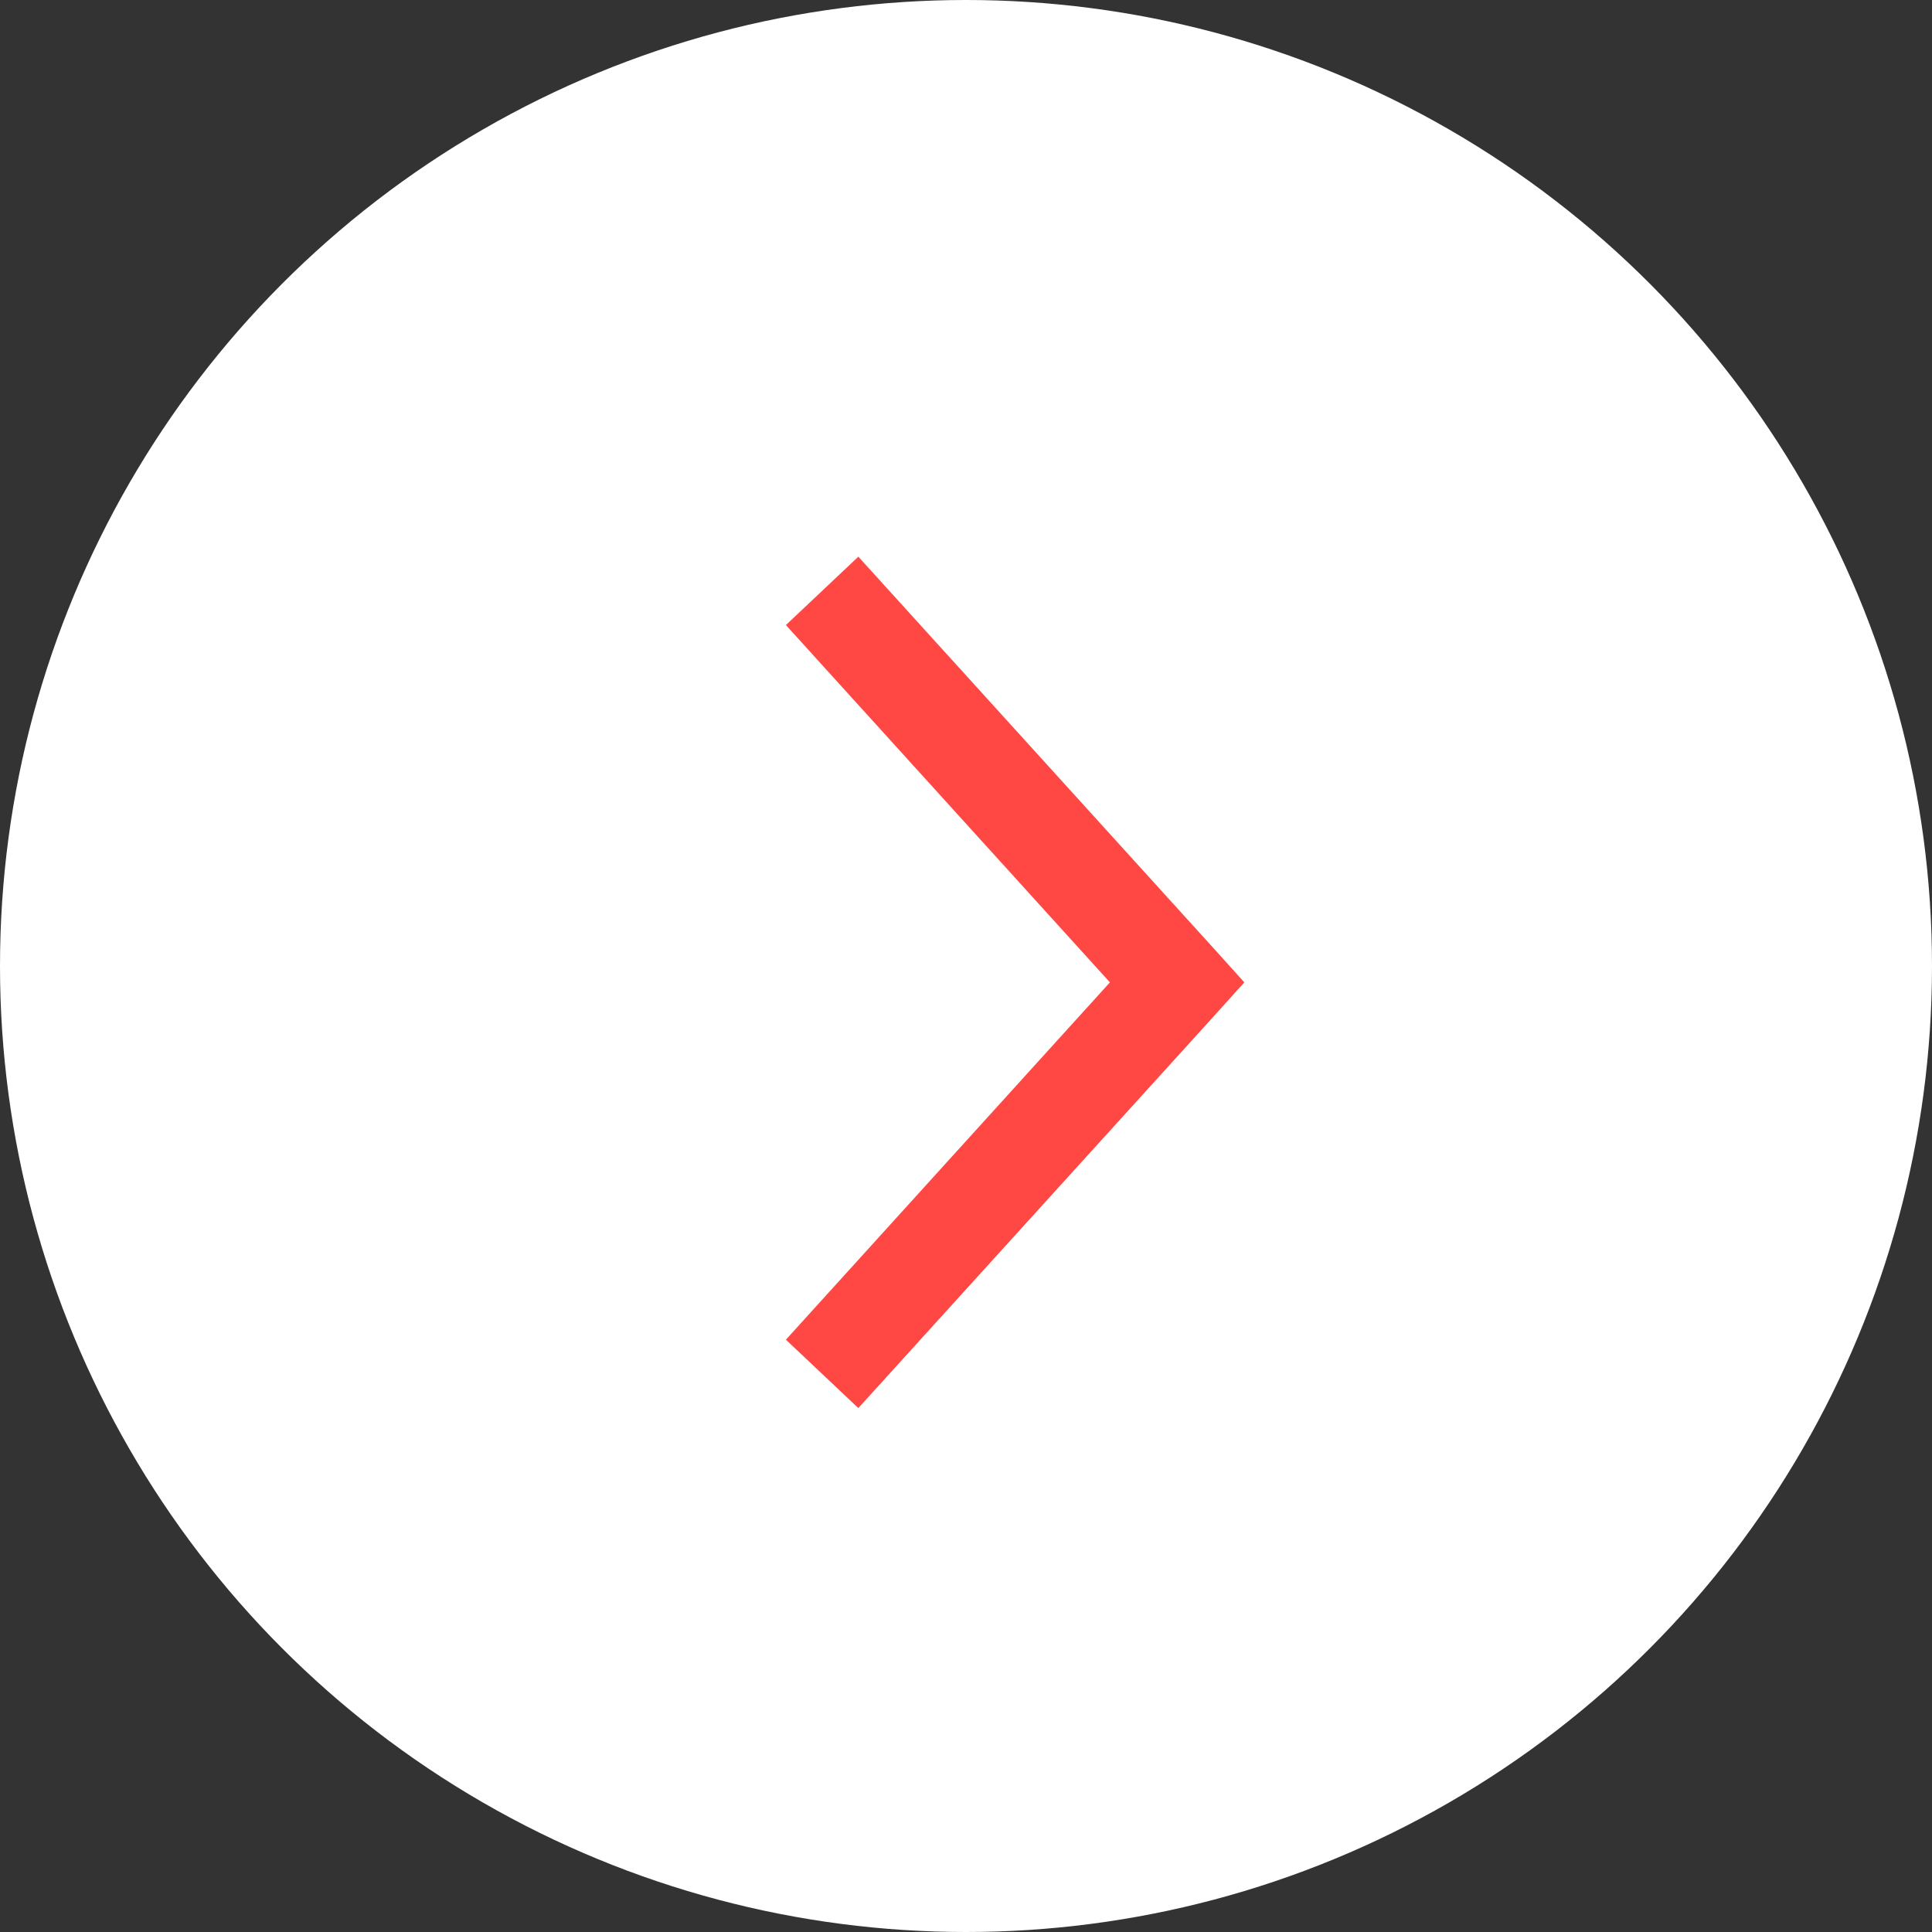
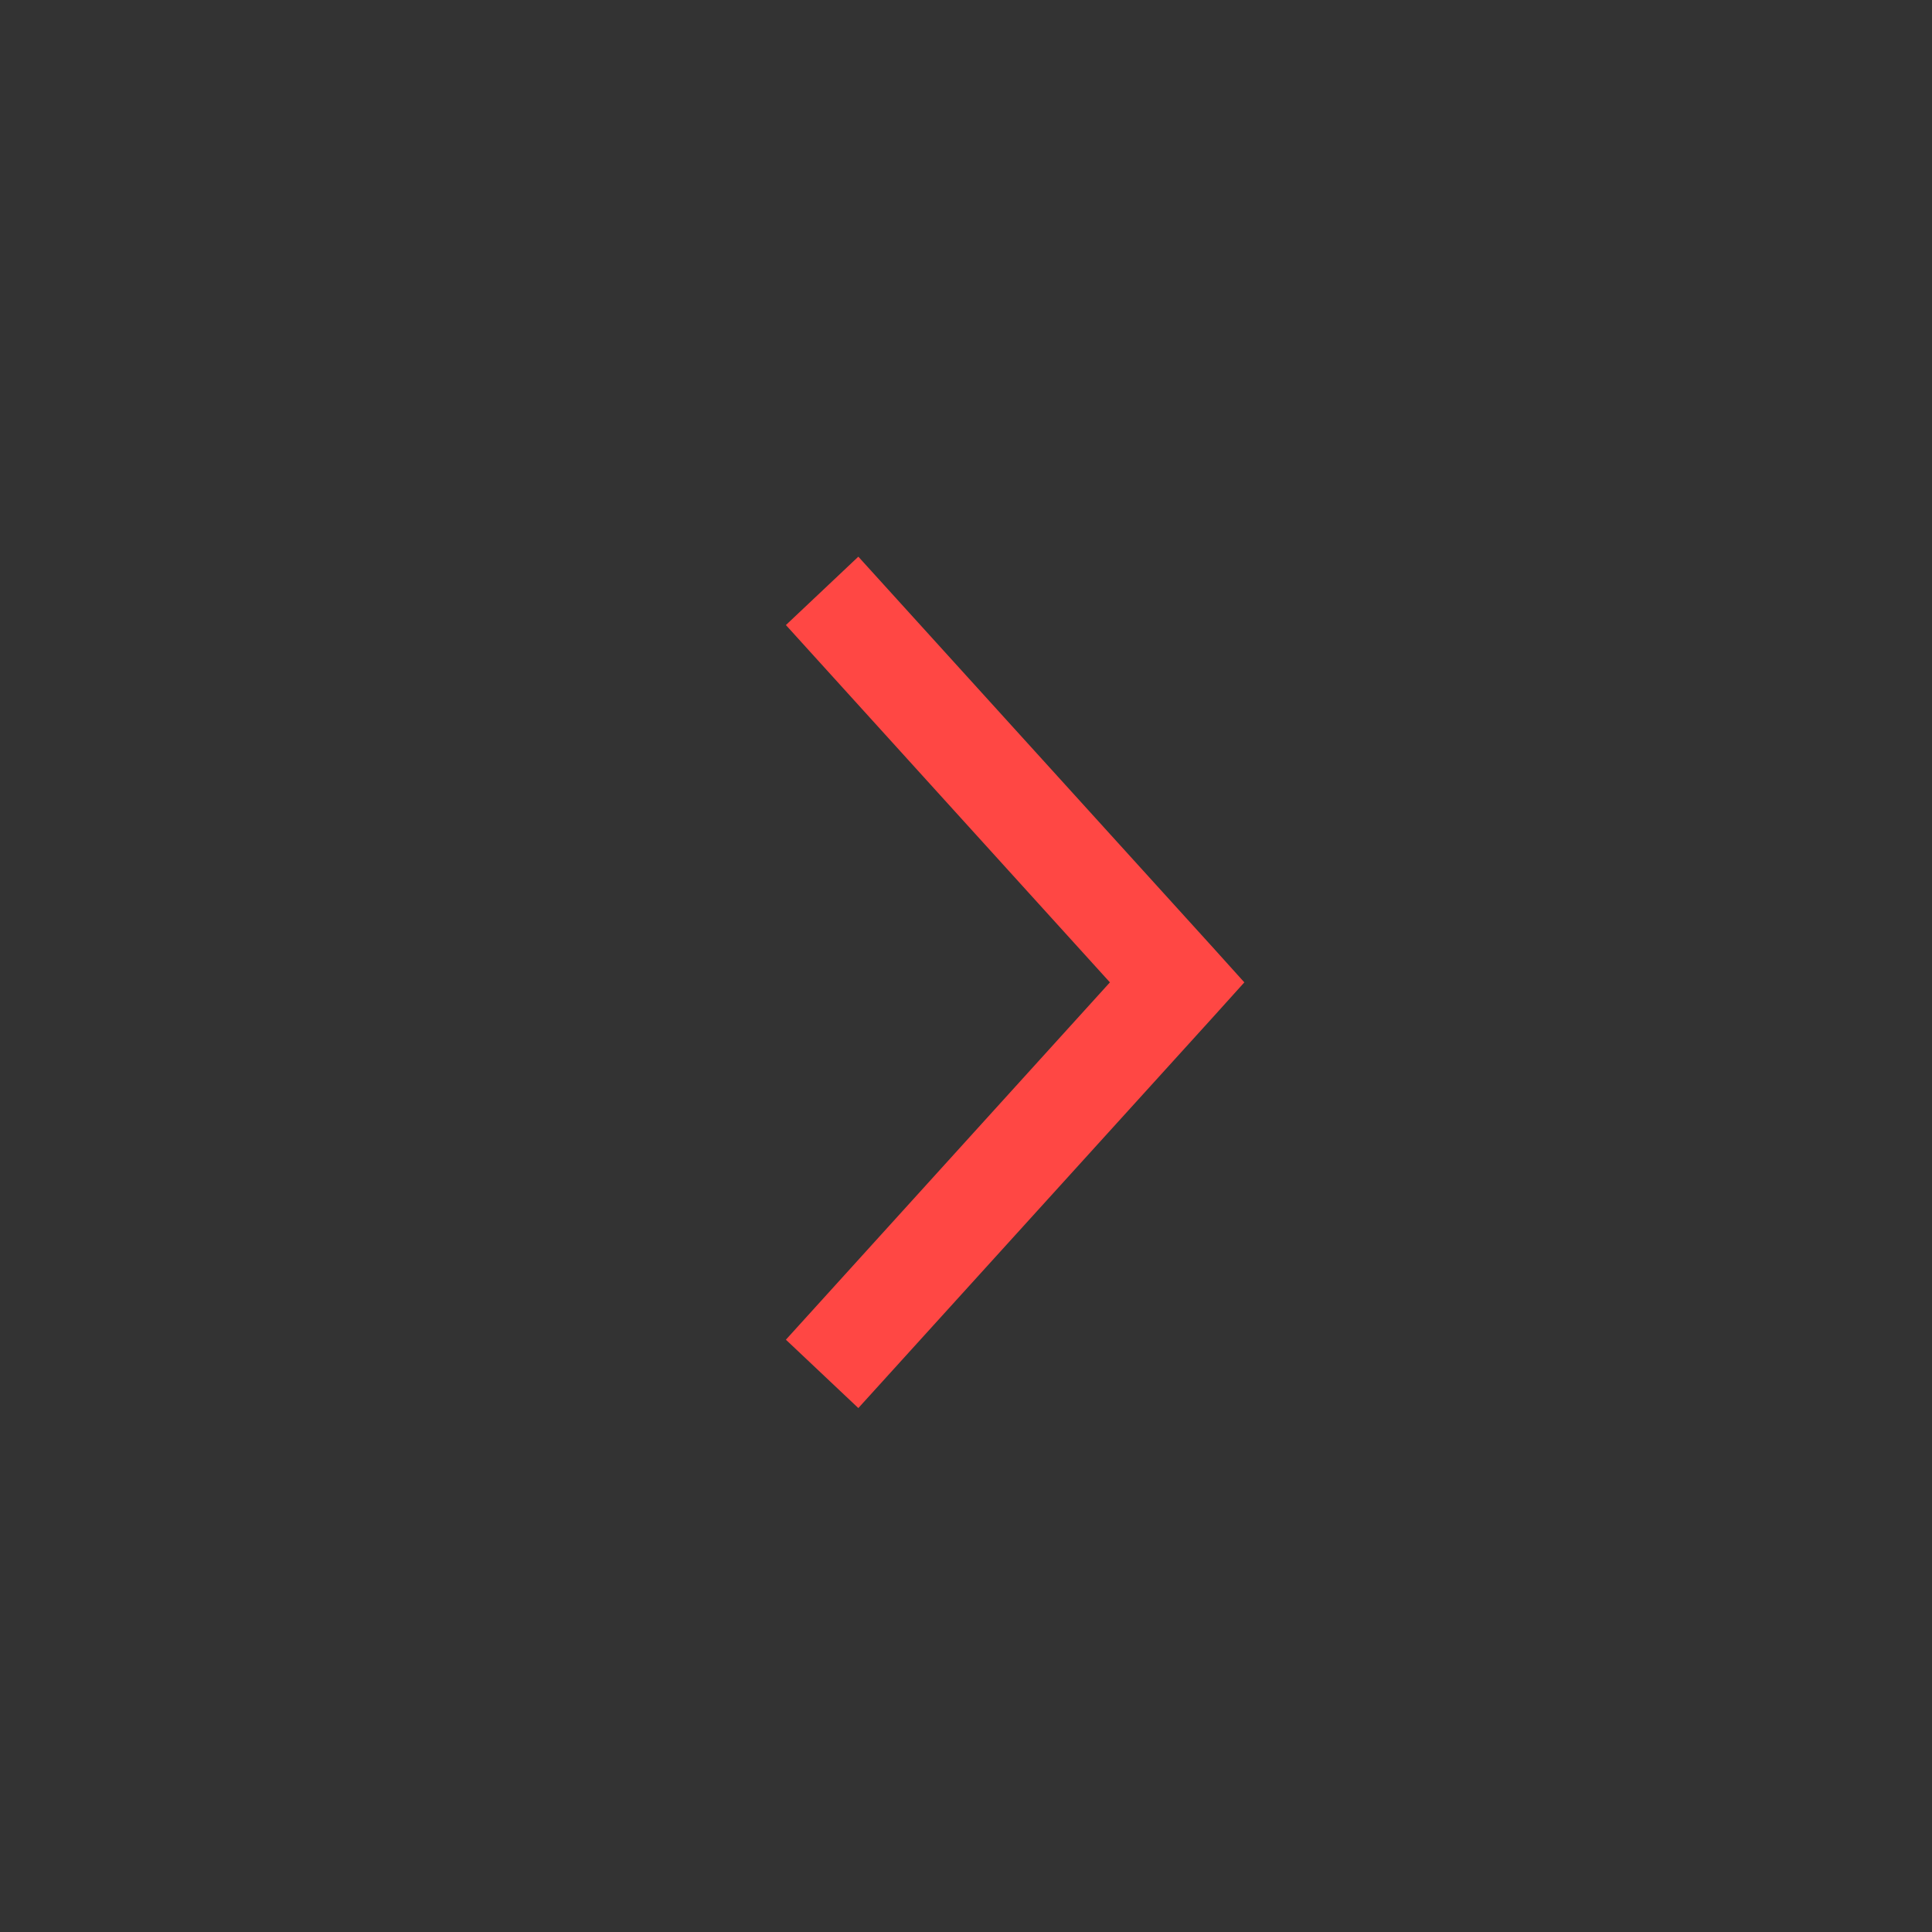
<svg xmlns="http://www.w3.org/2000/svg" width="59" height="59" viewBox="0 0 59 59" fill="none">
  <rect x="0" y="0" width="59" height="59" fill="#333333" stroke="none" />
-   <circle cx="29.5" cy="29.5" r="29.5" fill="white" />
  <path d="M38 30L37.059 28.956L26.212 17L24 19.088L33.895 30L24 40.912L26.212 43L37.059 31.044L38 30Z" fill="#FF4744" />
</svg>